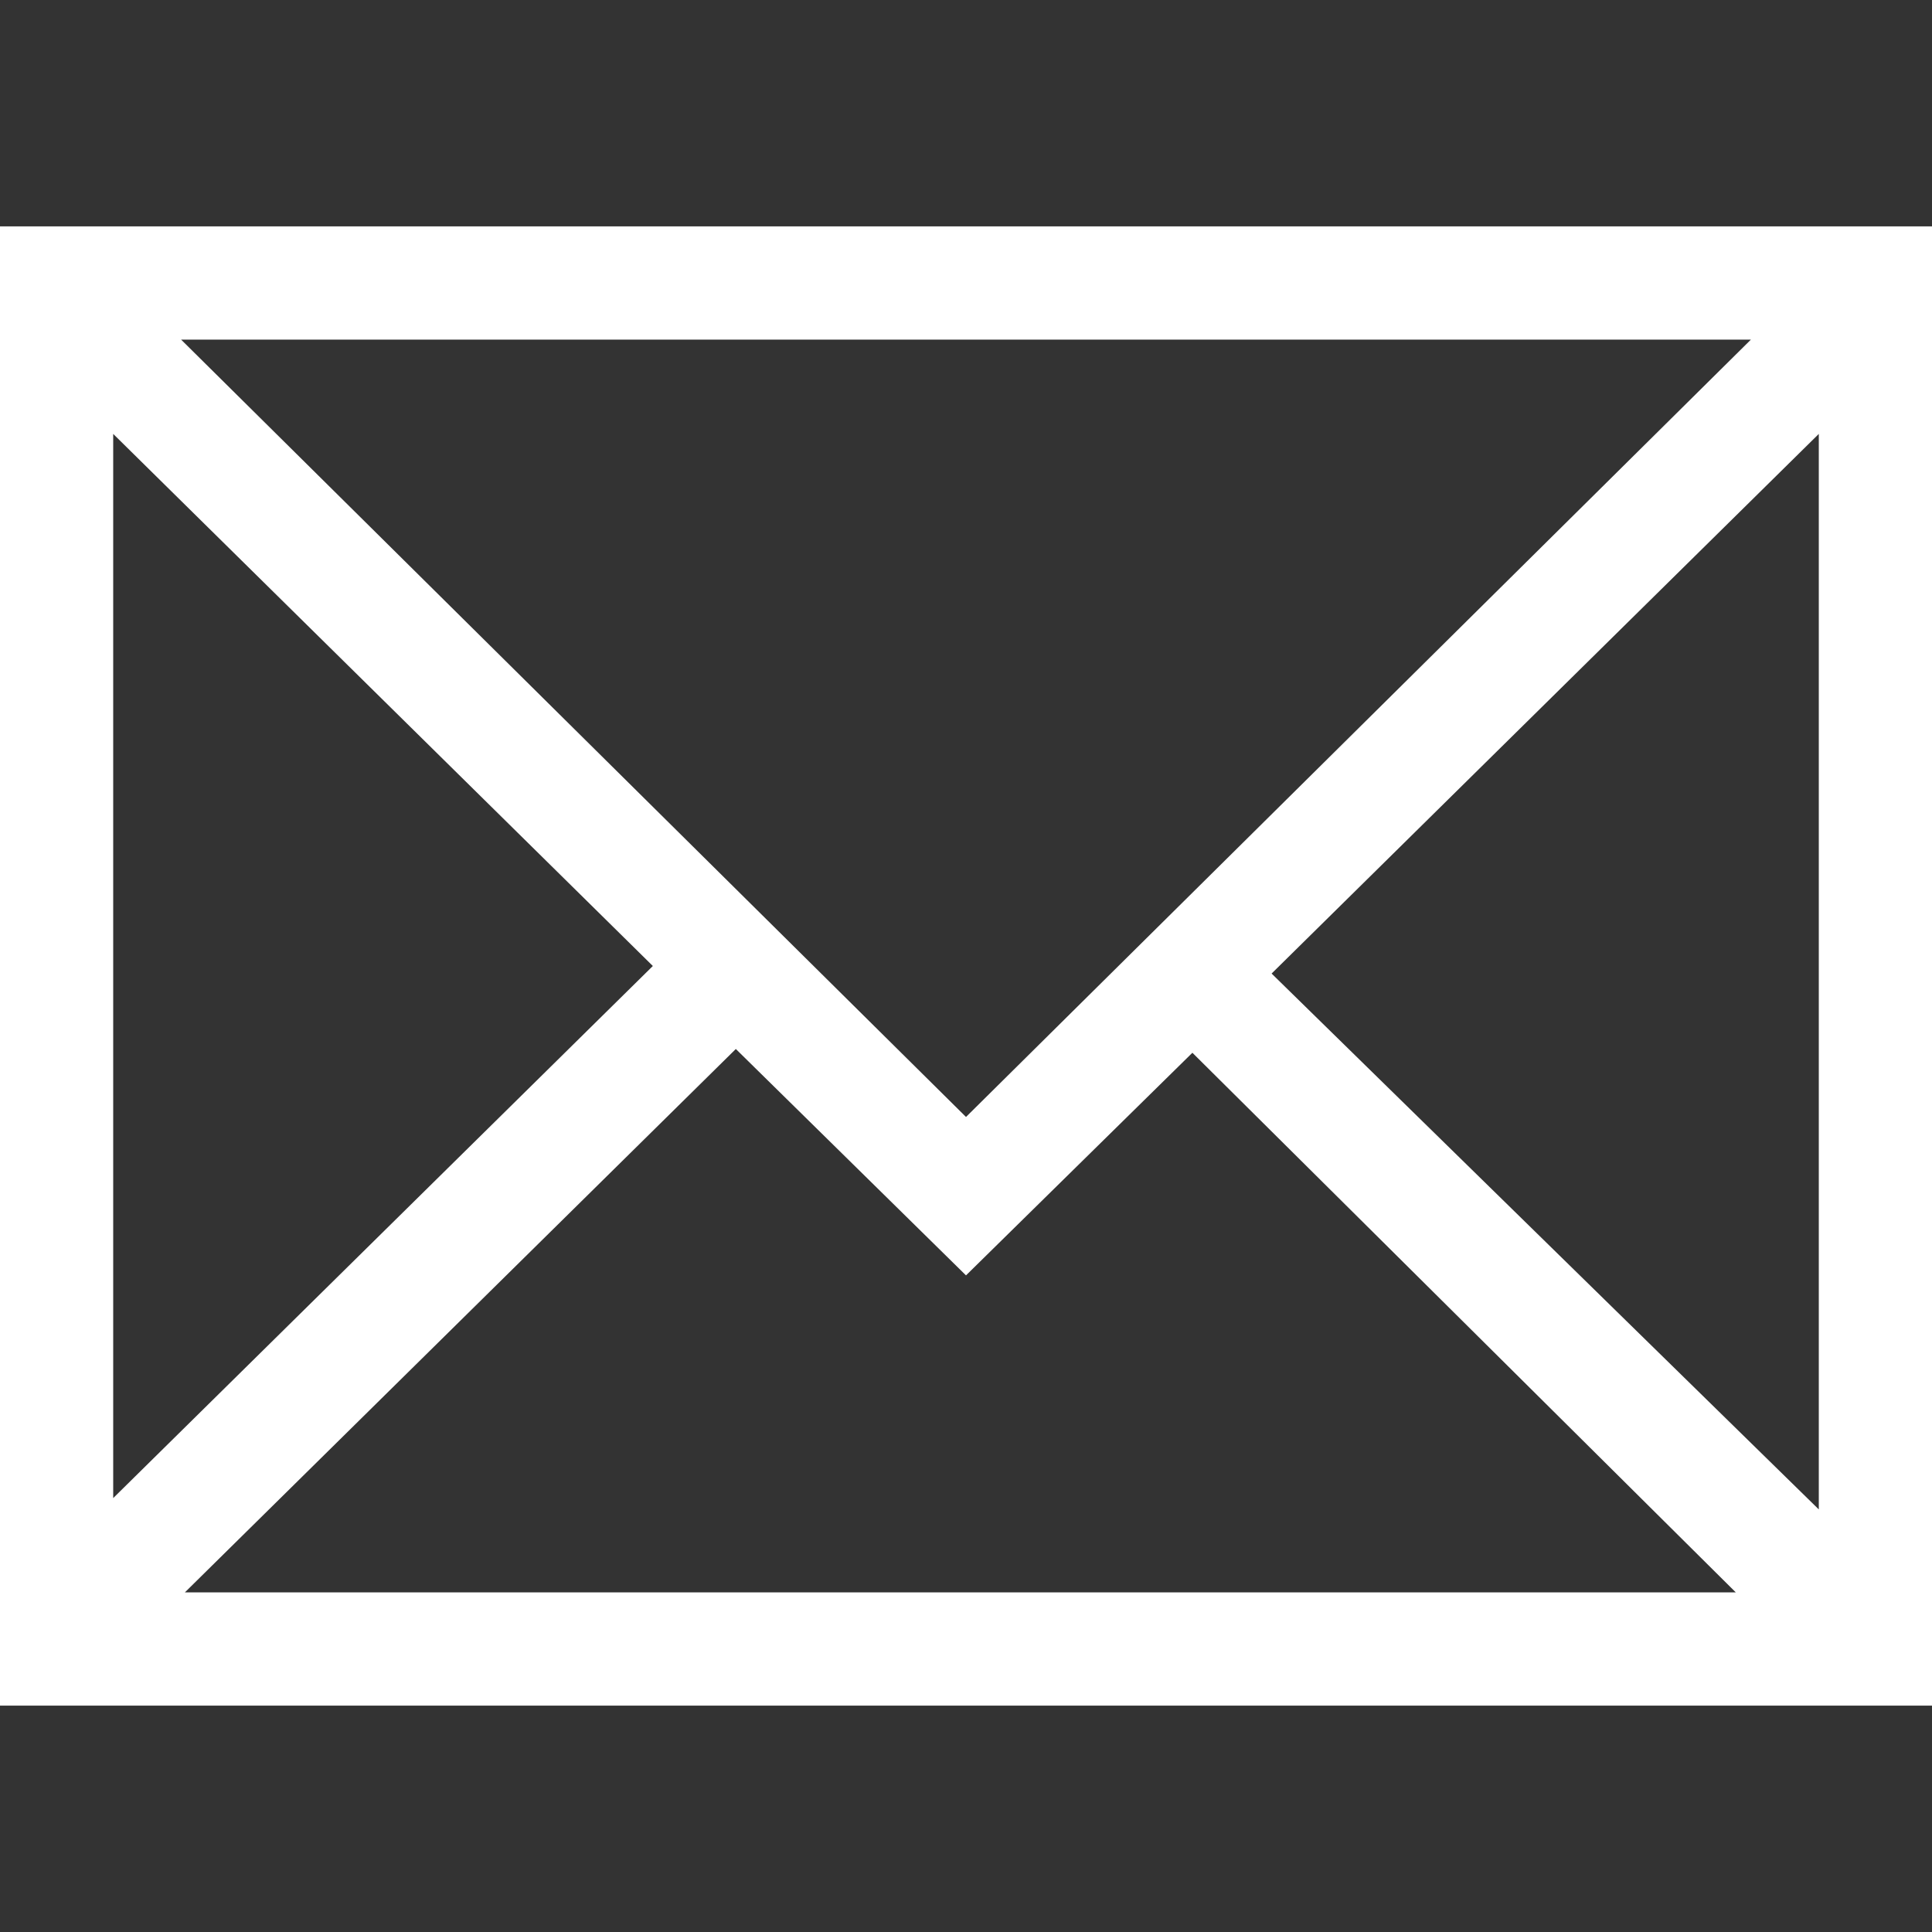
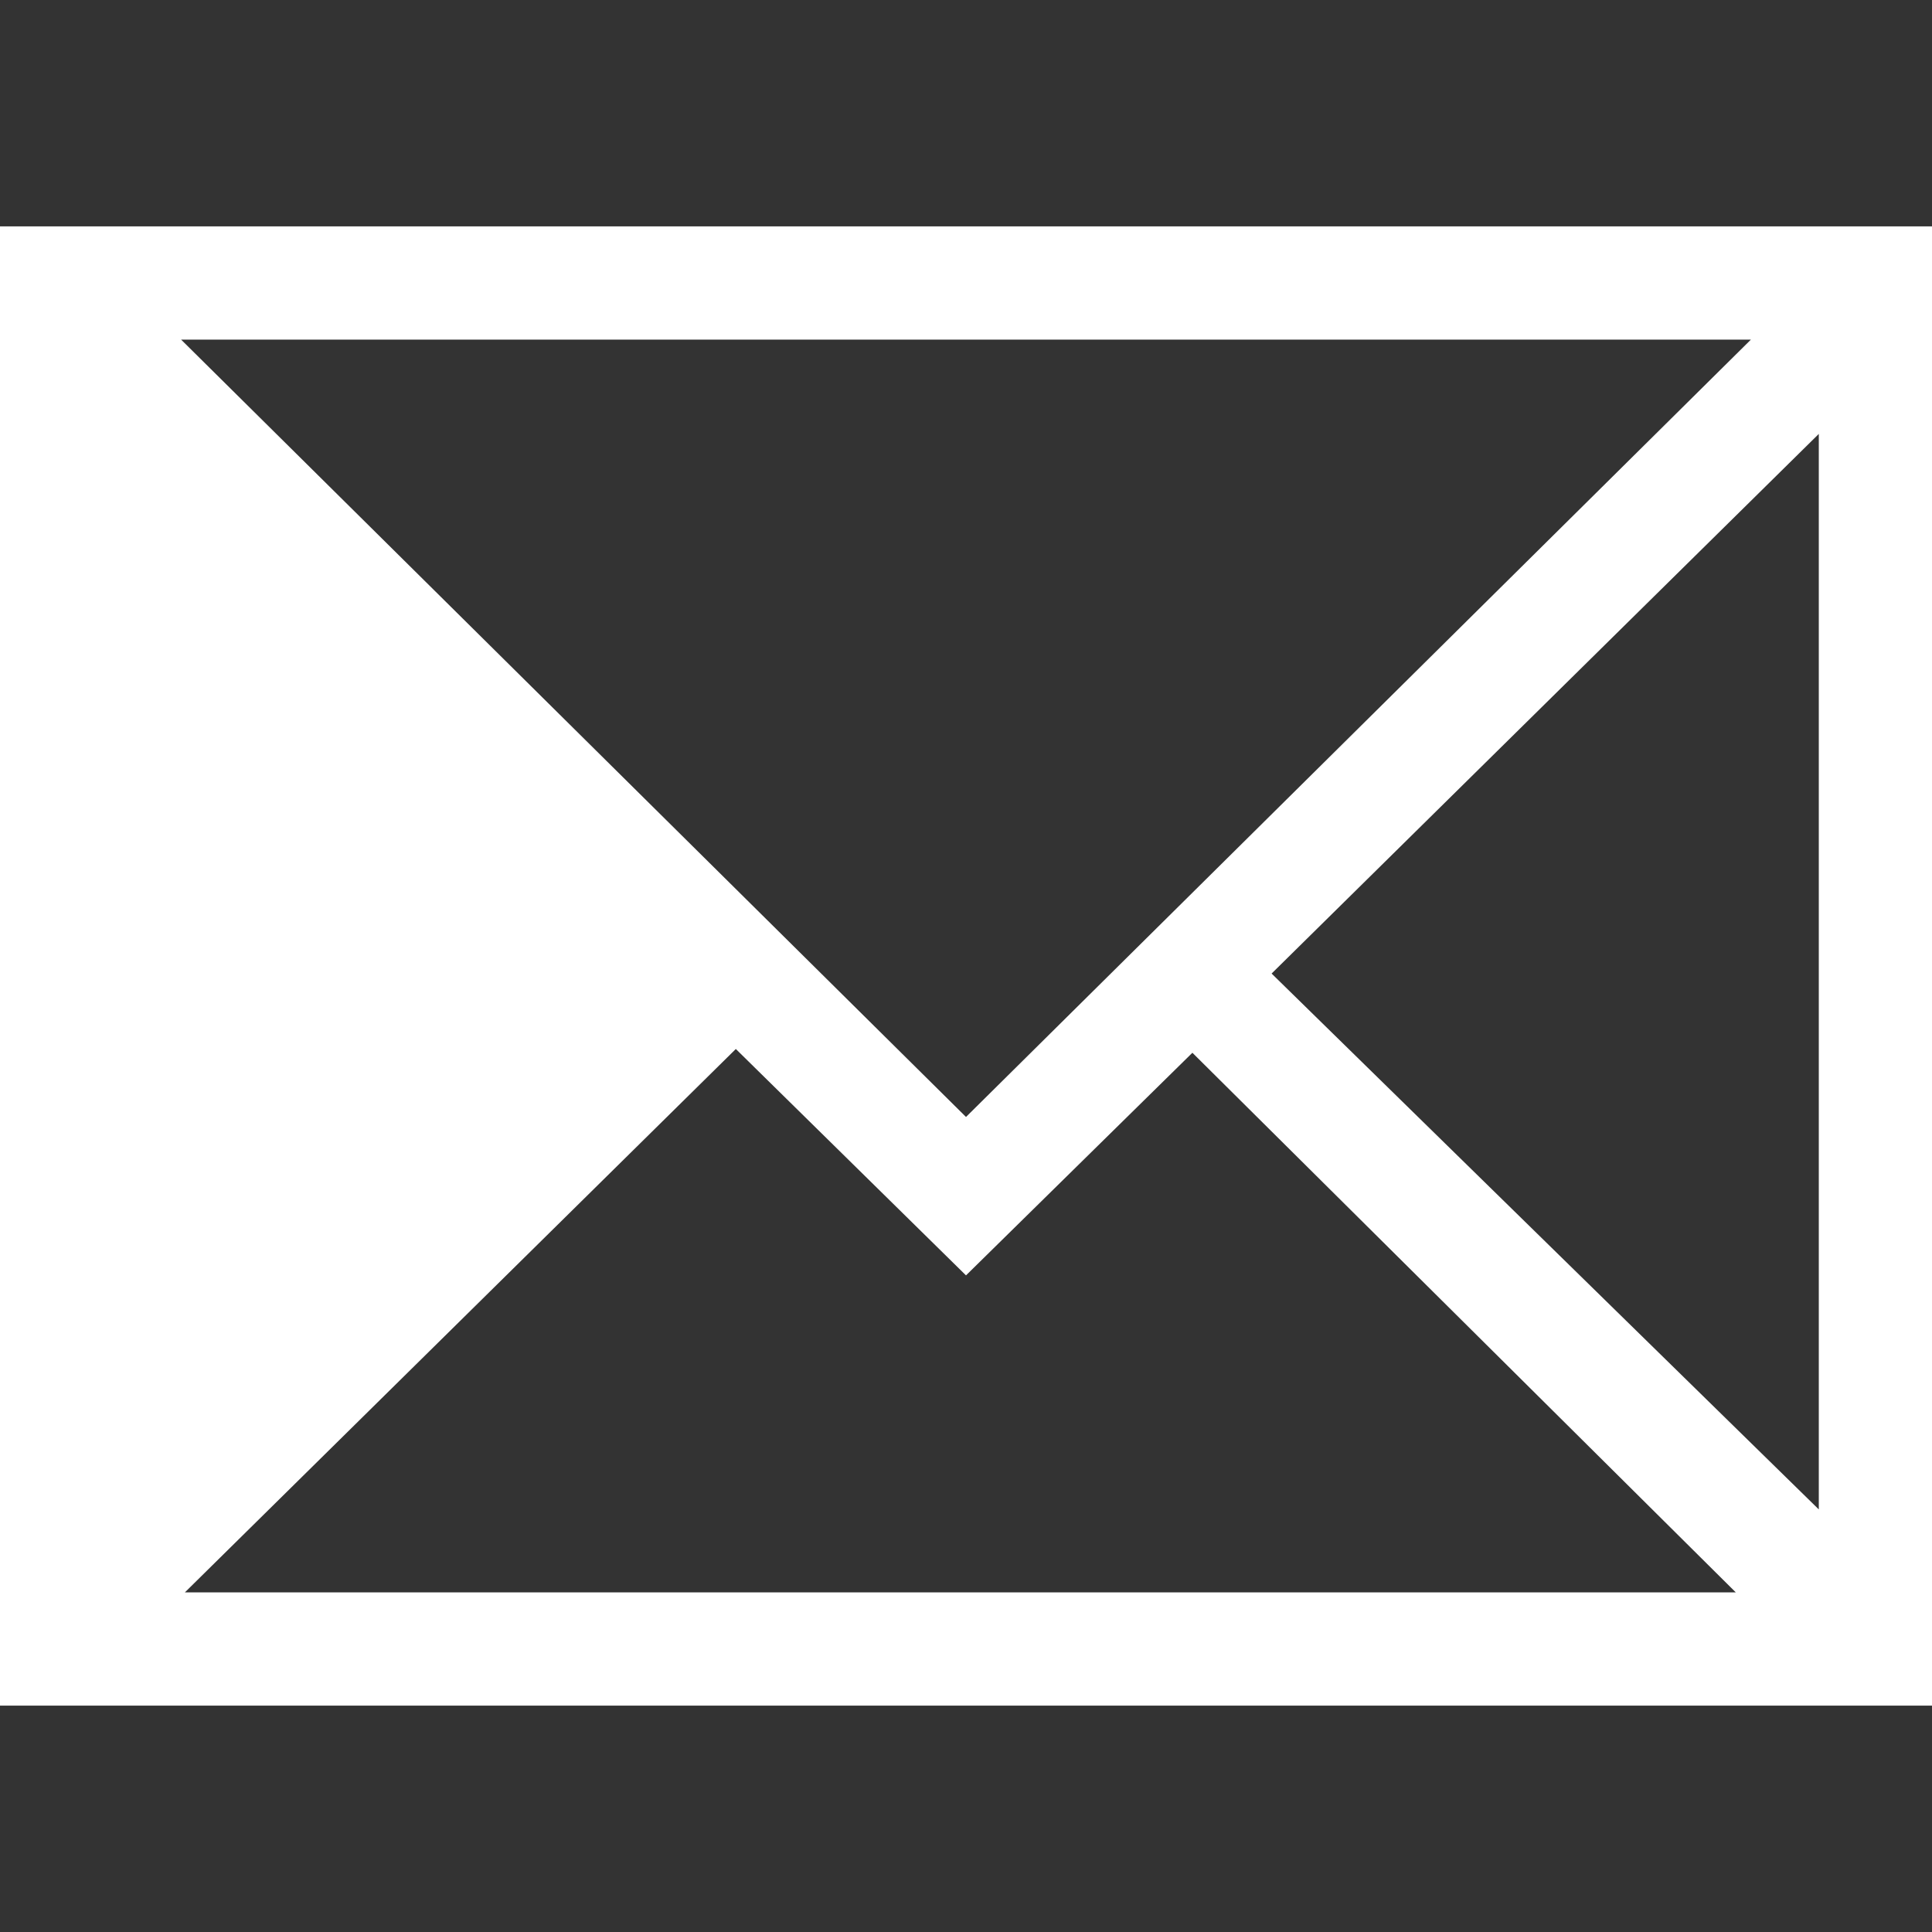
<svg xmlns="http://www.w3.org/2000/svg" width="22" height="22" viewBox="0 0 22 22" fill="none">
  <rect x="0" y="0" width="22" height="22" fill="#333333" stroke="none" />
-   <path d="M0 2.578V19.422H22V2.578H0ZM11 12.719L2.062 3.867H19.938L11 12.719ZM7.434 11L1.289 17.059V4.941L7.434 11ZM8.379 11.945L11 14.523L13.578 11.988L19.766 18.133H2.105L8.379 11.945ZM14.48 11.086L20.711 4.941V17.188L14.48 11.086Z" fill="white" />
+   <path d="M0 2.578V19.422H22V2.578H0ZM11 12.719L2.062 3.867H19.938L11 12.719ZM7.434 11V4.941L7.434 11ZM8.379 11.945L11 14.523L13.578 11.988L19.766 18.133H2.105L8.379 11.945ZM14.48 11.086L20.711 4.941V17.188L14.48 11.086Z" fill="white" />
</svg>